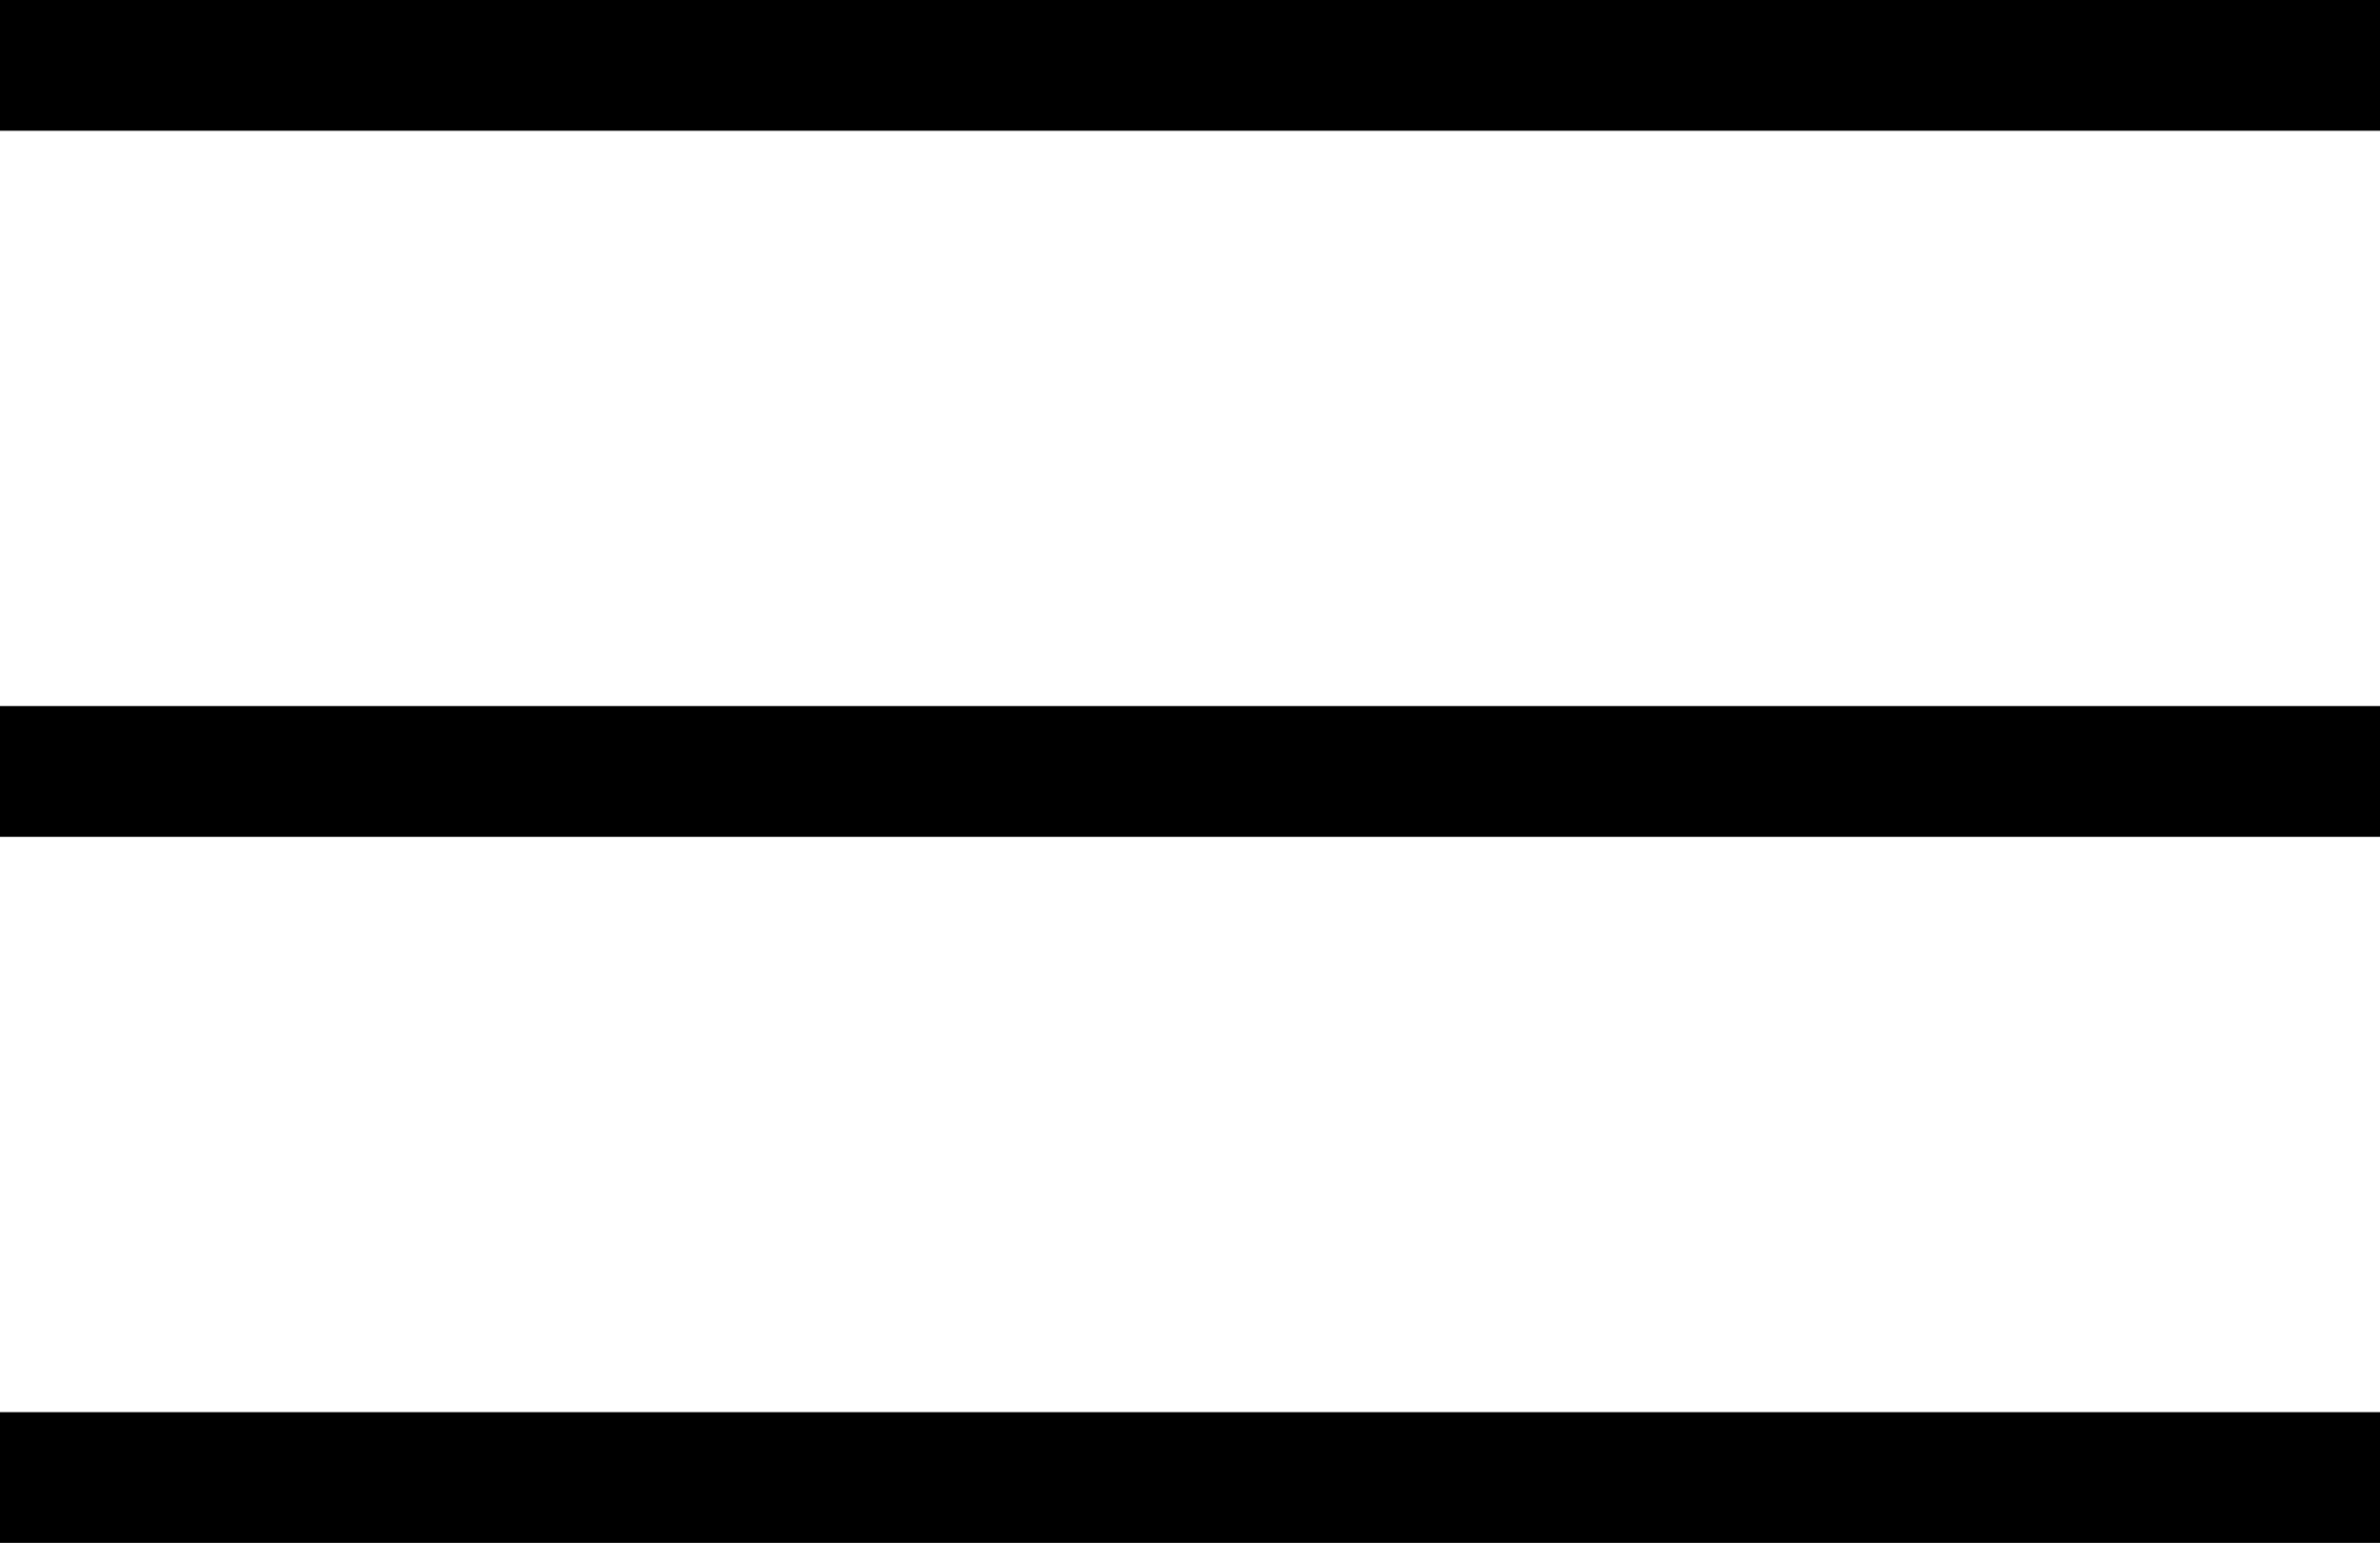
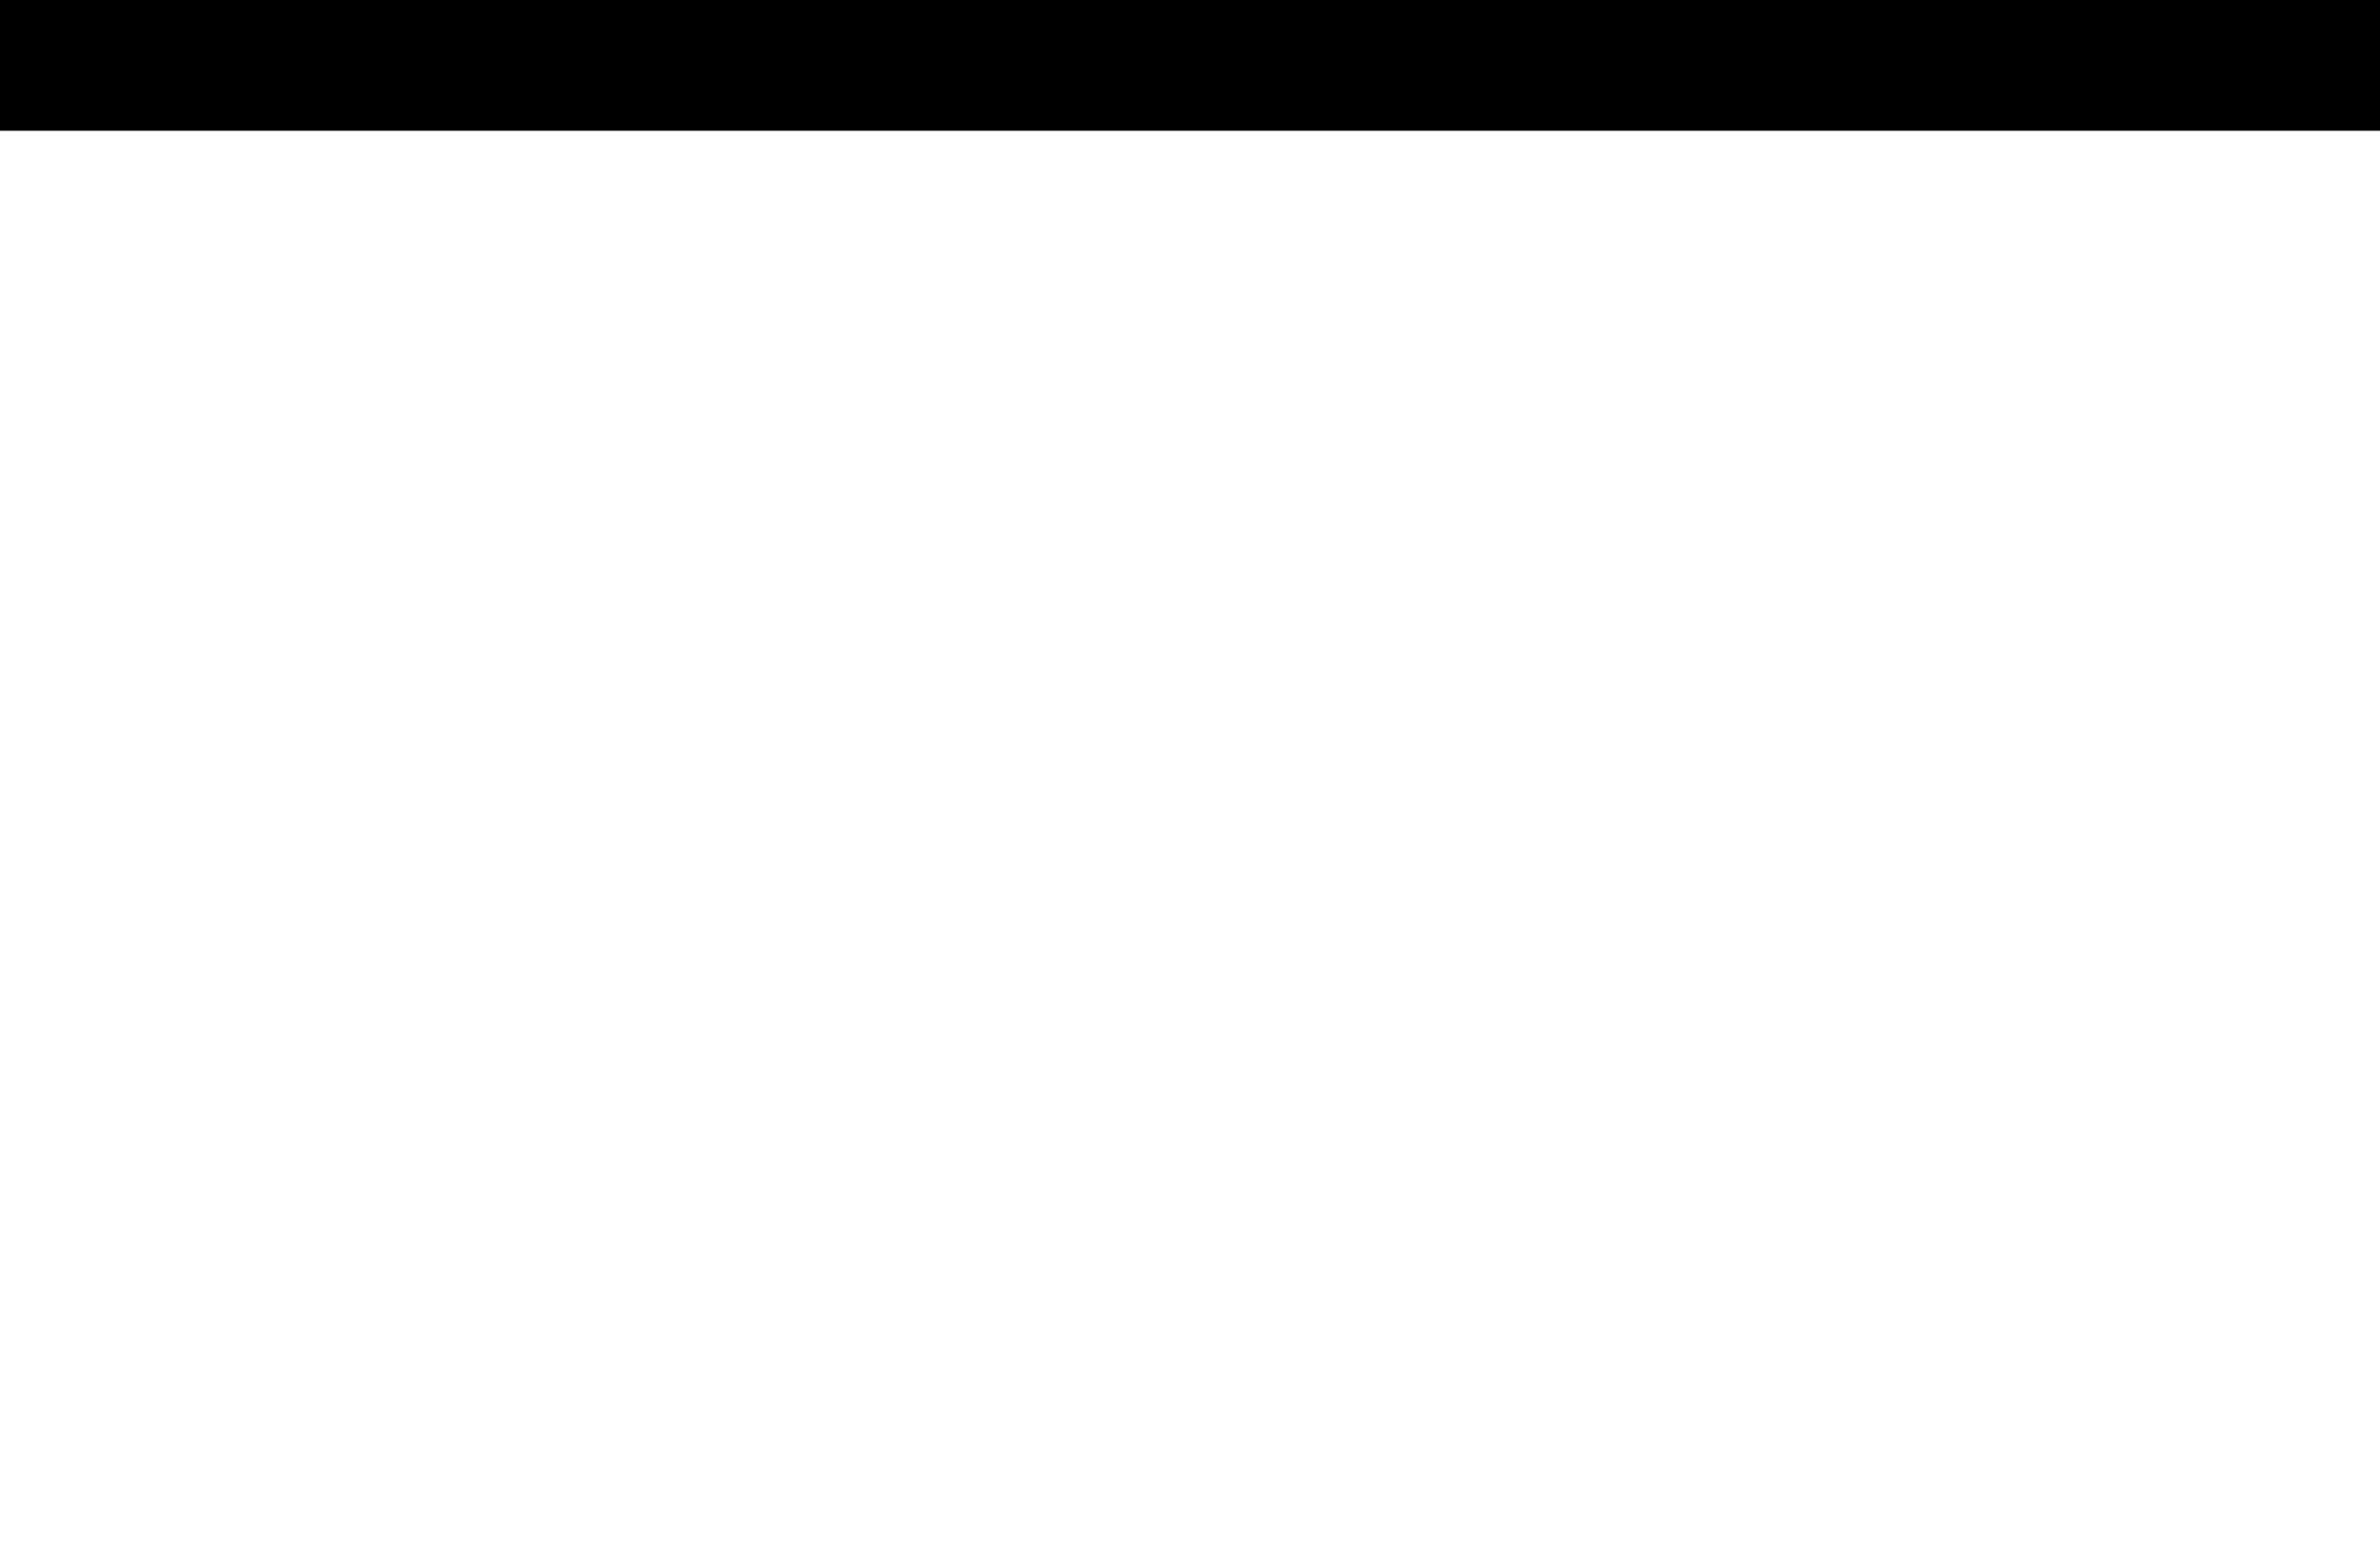
<svg xmlns="http://www.w3.org/2000/svg" width="40" height="25.934" viewBox="0 0 40 25.934">
  <g id="Group_2041" data-name="Group 2041" transform="translate(-1754 -113)">
    <rect id="Rectangle_67" data-name="Rectangle 67" width="40" height="2.198" transform="translate(1754 113)" />
-     <rect id="Rectangle_68" data-name="Rectangle 68" width="40" height="2.198" transform="translate(1754 124.868)" />
-     <rect id="Rectangle_69" data-name="Rectangle 69" width="40" height="2.198" transform="translate(1754 136.736)" />
  </g>
</svg>